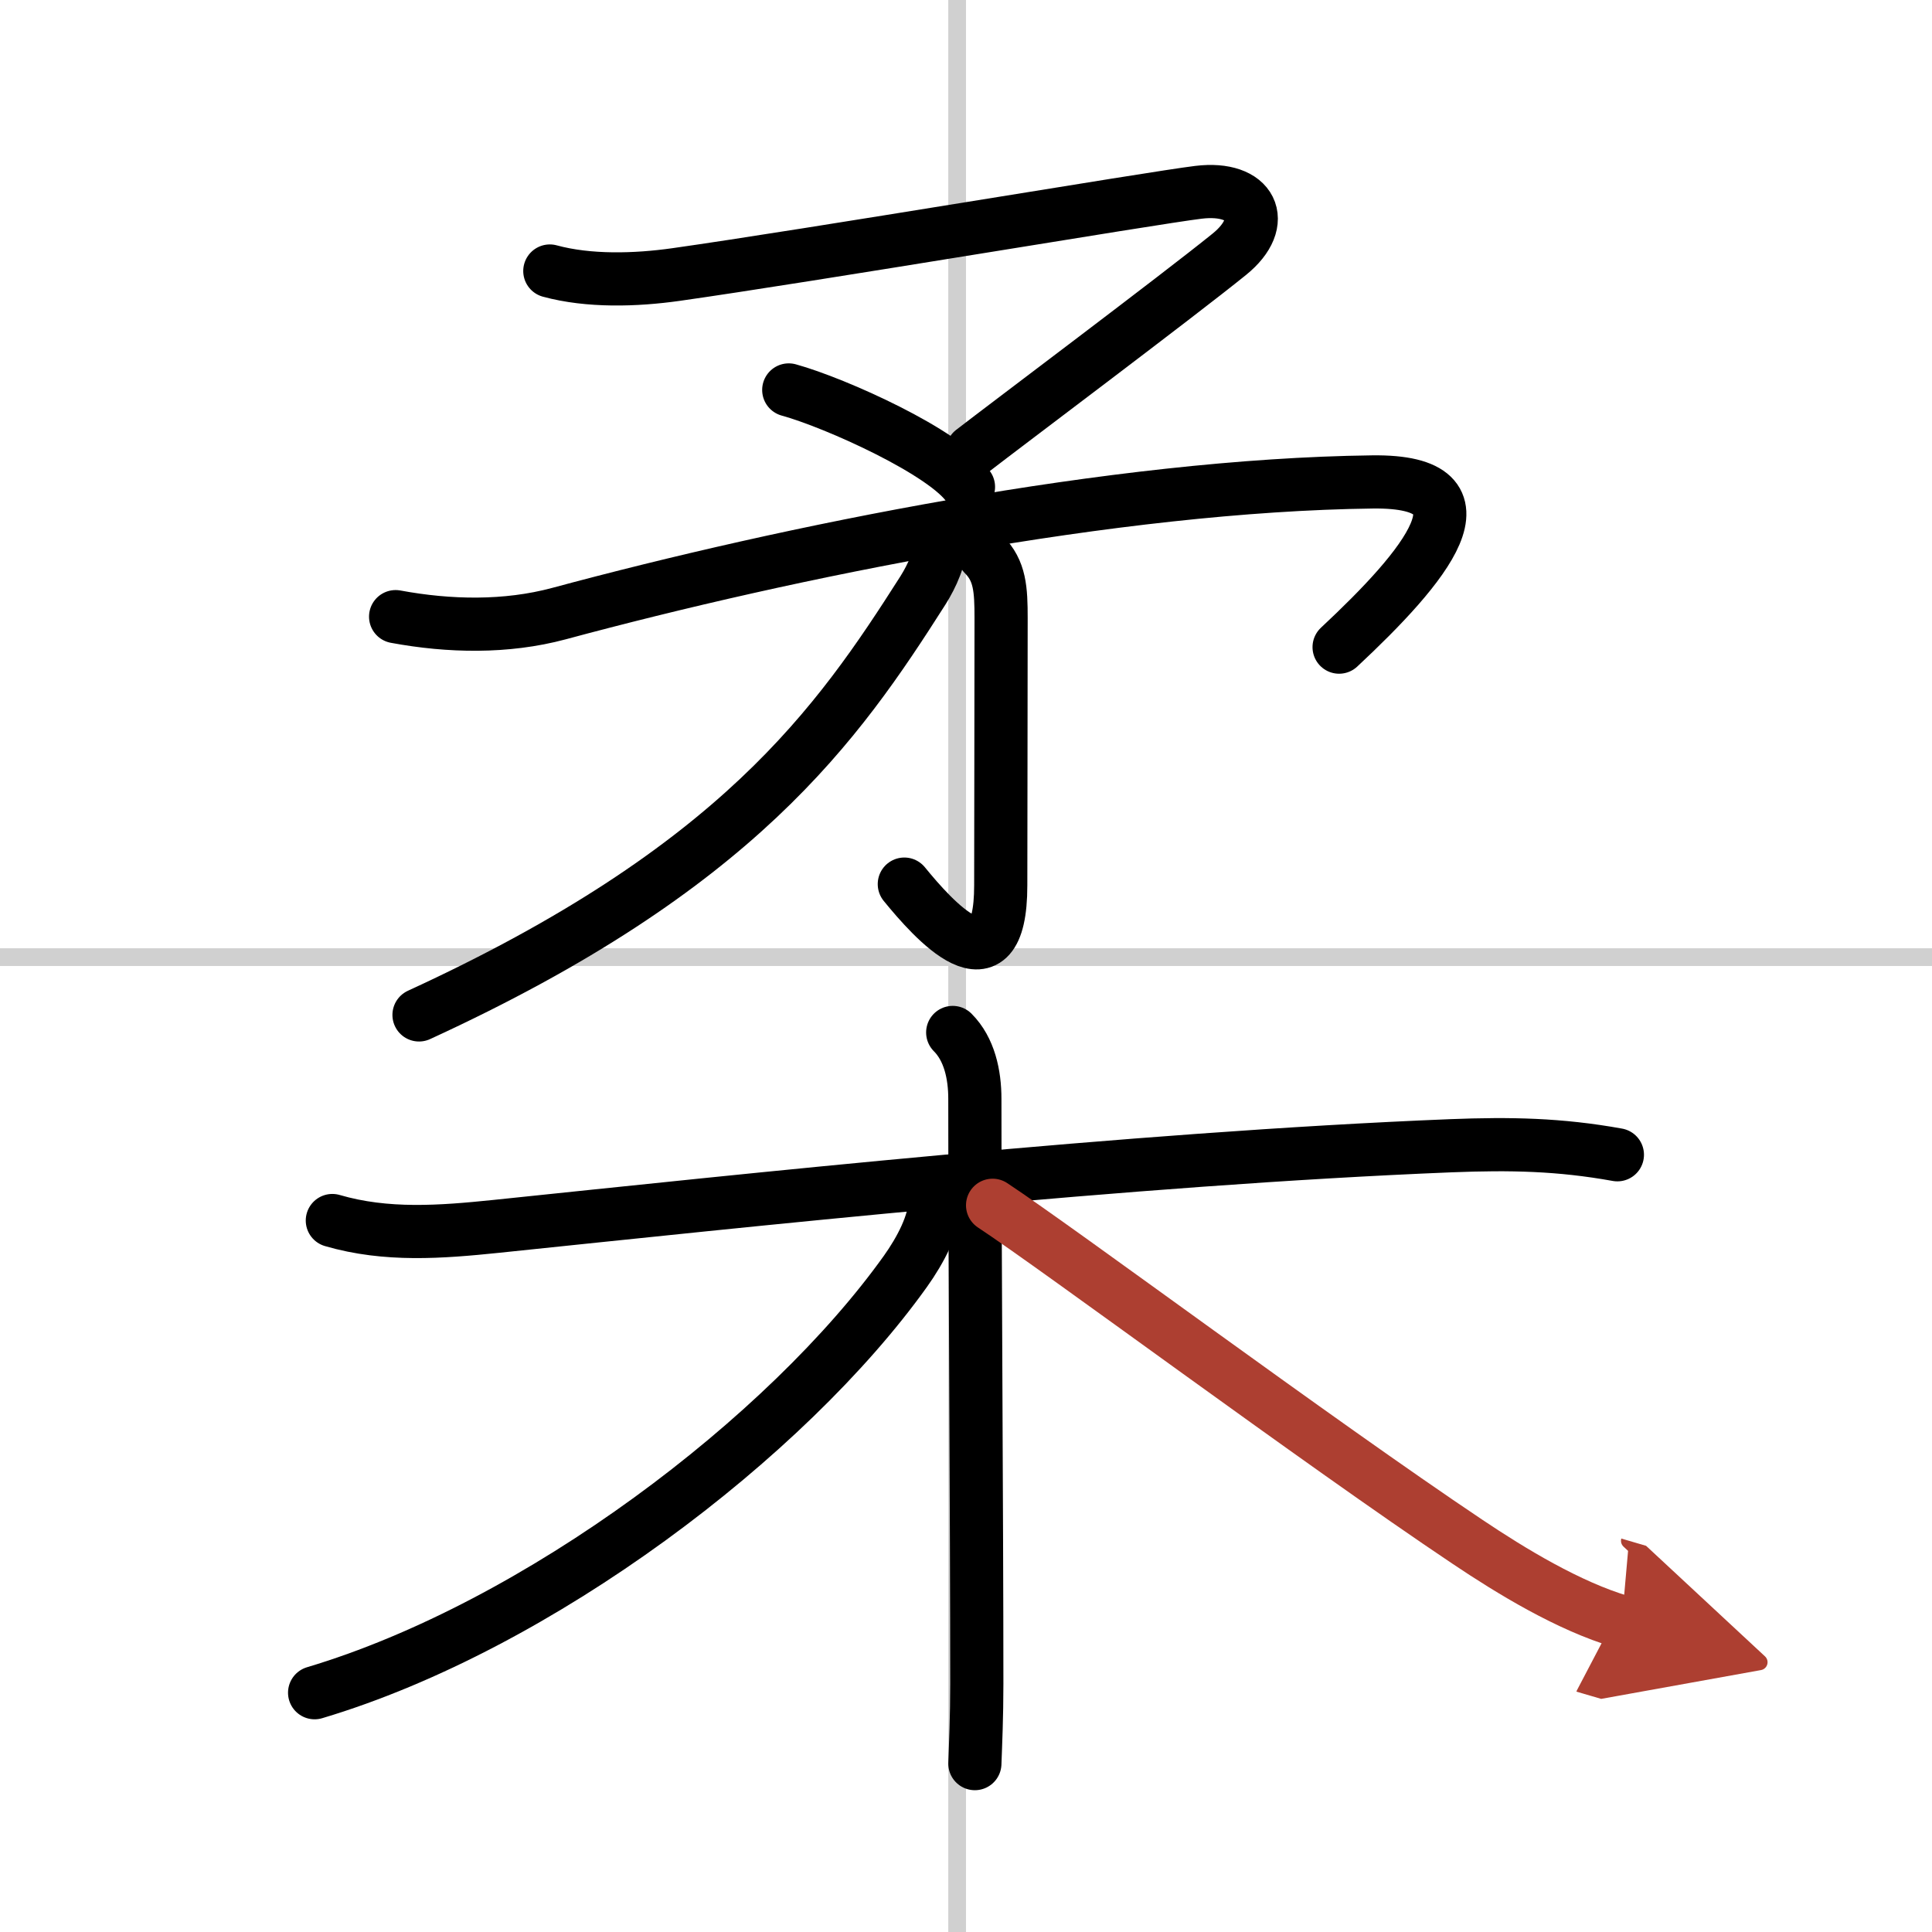
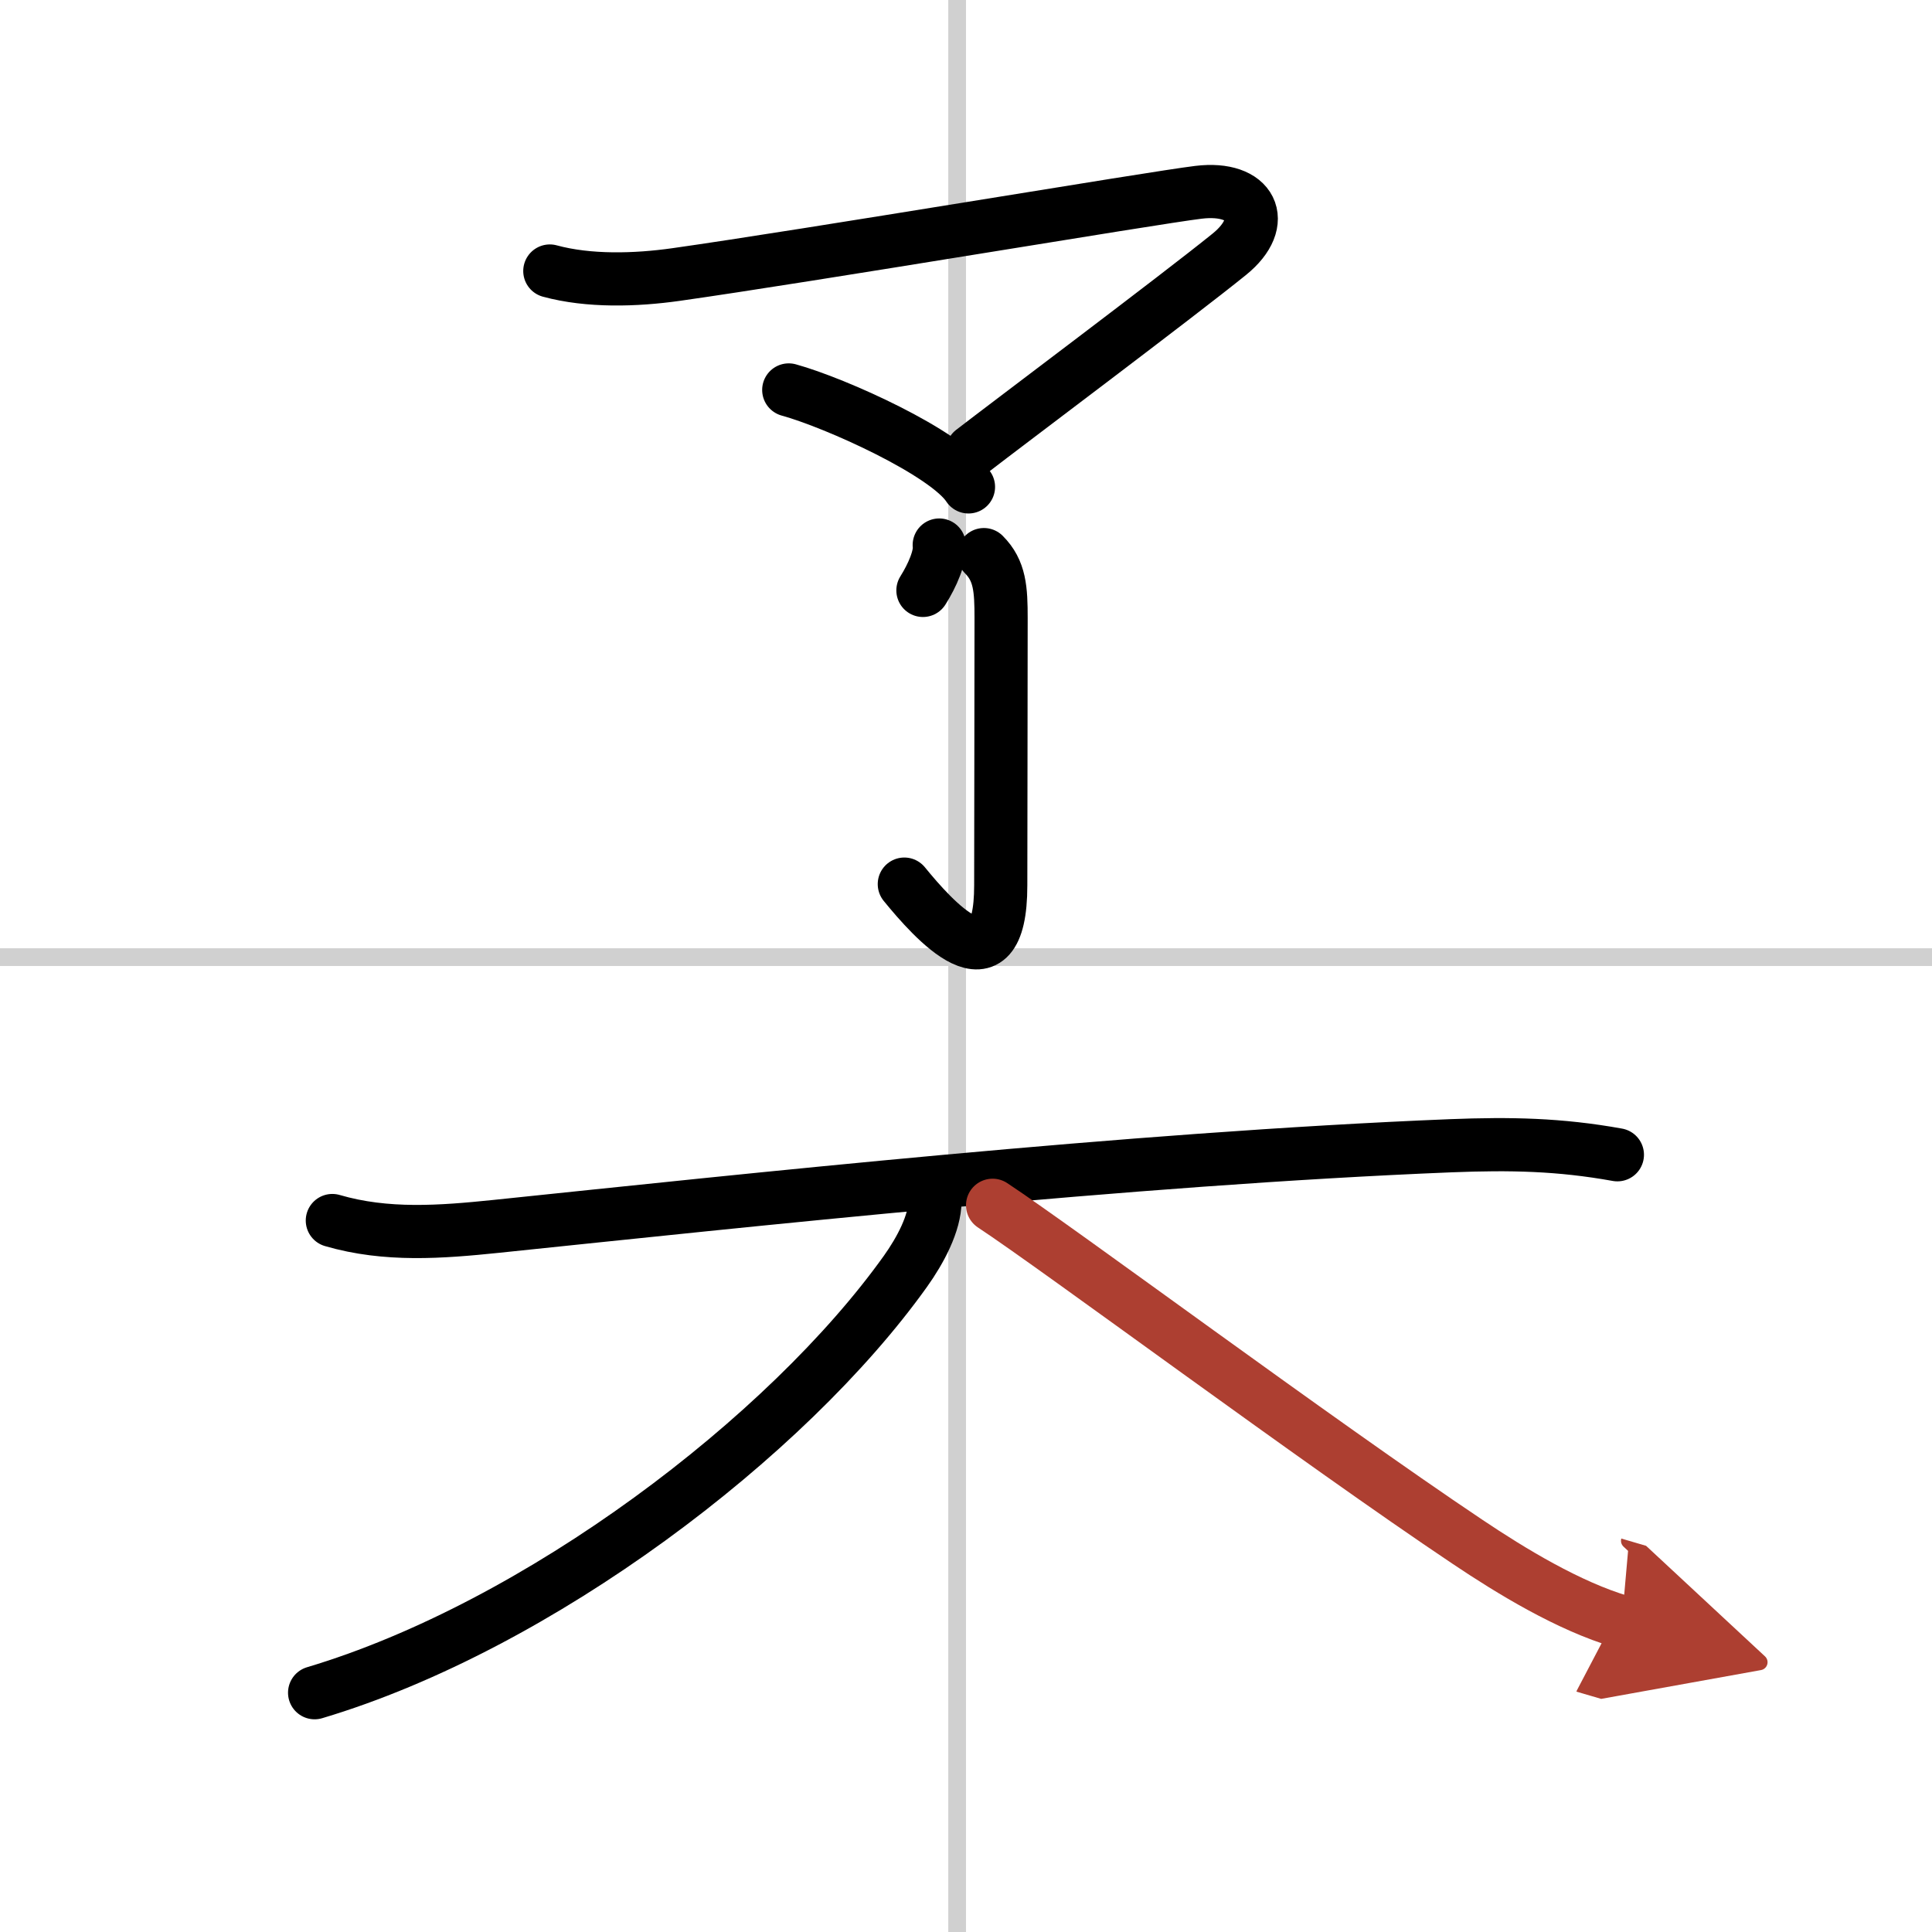
<svg xmlns="http://www.w3.org/2000/svg" width="400" height="400" viewBox="0 0 109 109">
  <defs>
    <marker id="a" markerWidth="4" orient="auto" refX="1" refY="5" viewBox="0 0 10 10">
      <polyline points="0 0 10 5 0 10 1 5" fill="#ad3f31" stroke="#ad3f31" />
    </marker>
  </defs>
  <g fill="none" stroke="#000" stroke-linecap="round" stroke-linejoin="round" stroke-width="3">
    <rect width="100%" height="100%" fill="#fff" stroke="#fff" />
    <line x1="54" x2="54" y2="109" stroke="#d0d0d0" stroke-width="1" />
    <line x2="109" y1="54" y2="54" stroke="#d0d0d0" stroke-width="1" />
    <path d="m31.02 15.29c2.2 0.6 4.85 0.52 7.11 0.2 7.43-1.05 26.91-4.33 29.48-4.64 3.01-0.37 4.02 1.66 1.74 3.5-2.89 2.34-12.59 9.62-14.49 11.09" />
    <path d="m44.5 22c2.65 0.73 8.89 3.55 10.14 5.47" />
-     <path d="m22.32 34.79c3.02 0.56 6.23 0.63 9.21-0.17 12.98-3.5 31.35-7.25 45.9-7.43 7.1-0.09 2.95 4.81-1.88 9.32" />
    <path d="m55.51 31.29c0.91 0.91 0.97 1.96 0.97 3.59 0 6.23-0.02 10.73-0.02 15.07 0 6.25-3.84 1.89-5.44-0.07" />
-     <path d="M52.99,30.75c0.08,0.64-0.39,1.72-0.92,2.56C47.25,40.88,41.62,49,23.64,57.26" />
+     <path d="M52.99,30.75c0.08,0.64-0.39,1.72-0.92,2.56" />
    <path d="m18.75 68.86c3.05 0.89 6.13 0.65 9.24 0.33 13.89-1.44 35.76-3.82 53.88-4.55 3.34-0.13 6.11-0.08 9.38 0.51" />
-     <path d="M53.75,58.25C54.69,59.19,55,60.62,55,62c0,8.67,0.11,23.62,0.11,33c0,1.86-0.07,3.41-0.11,4.5" />
    <path d="m52.75 67.75c0 1.25-0.82 2.79-1.67 3.98-6.67 9.34-20.69 20-33.33 23.77" />
    <path d="m56 68c3.79 2.5 18.27 13.28 26.8 18.99 2.43 1.63 5.7 3.63 8.7 4.51" marker-end="url(#a)" stroke="#ad3f31" />
  </g>
</svg>